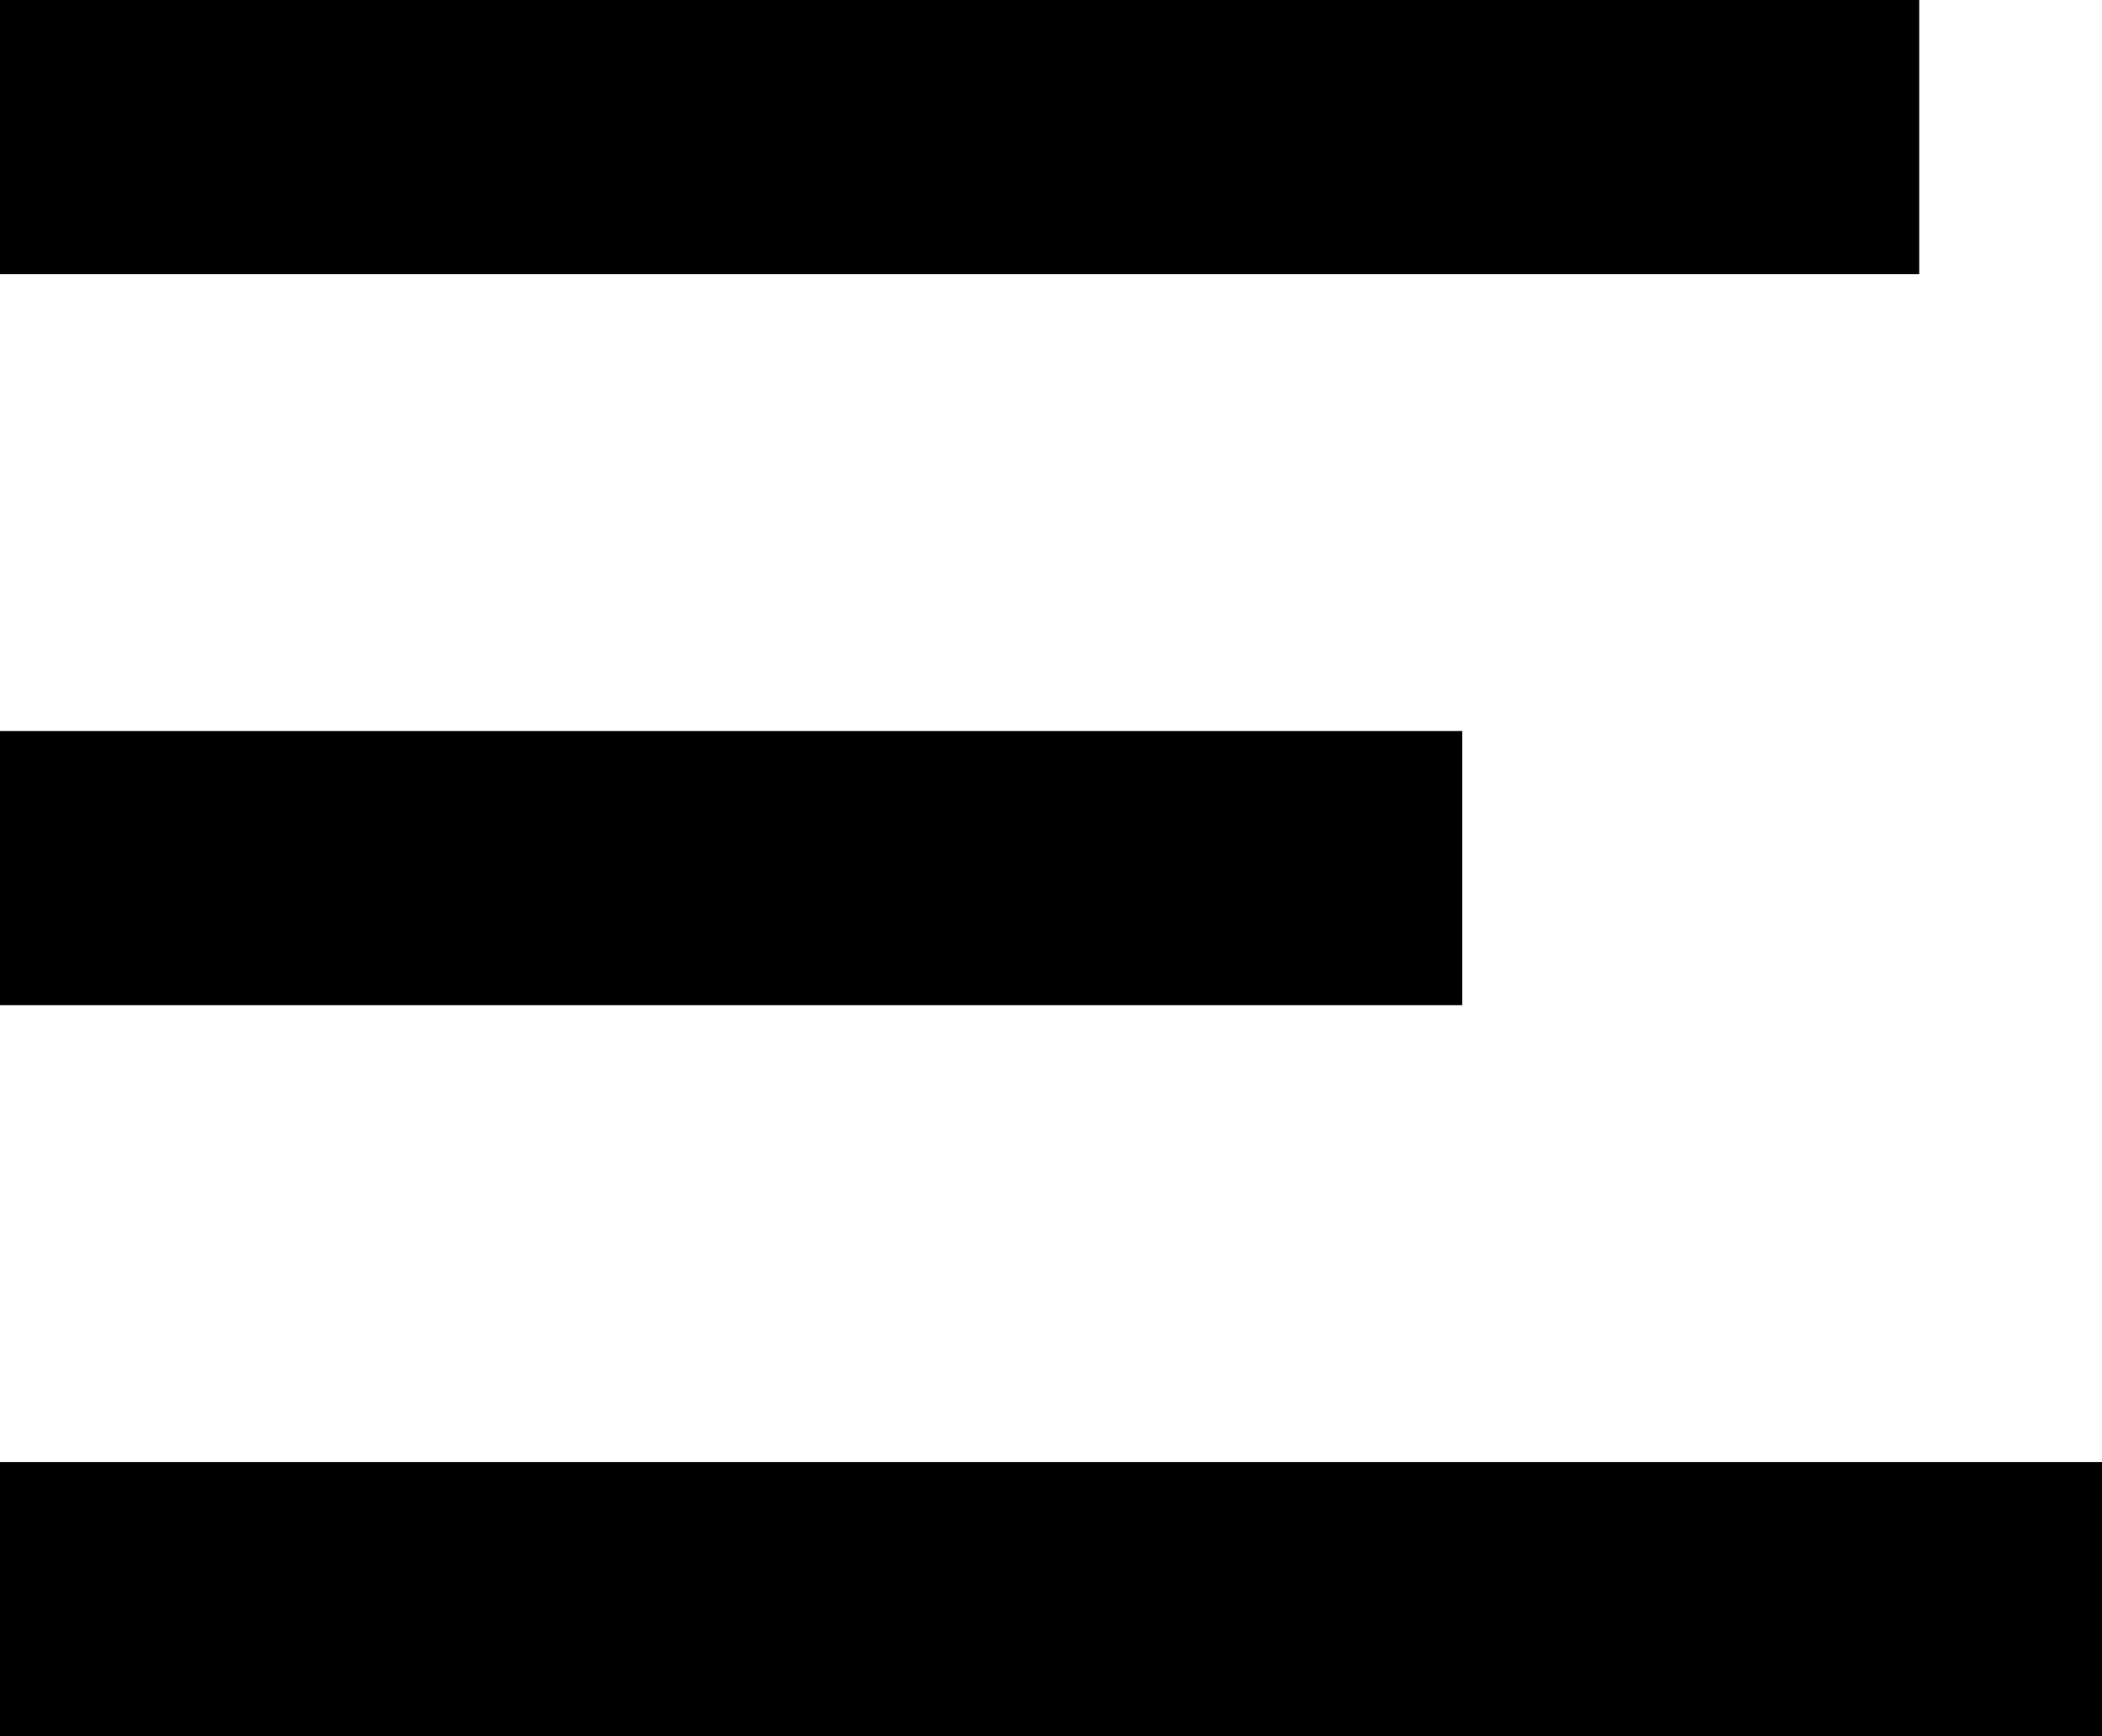
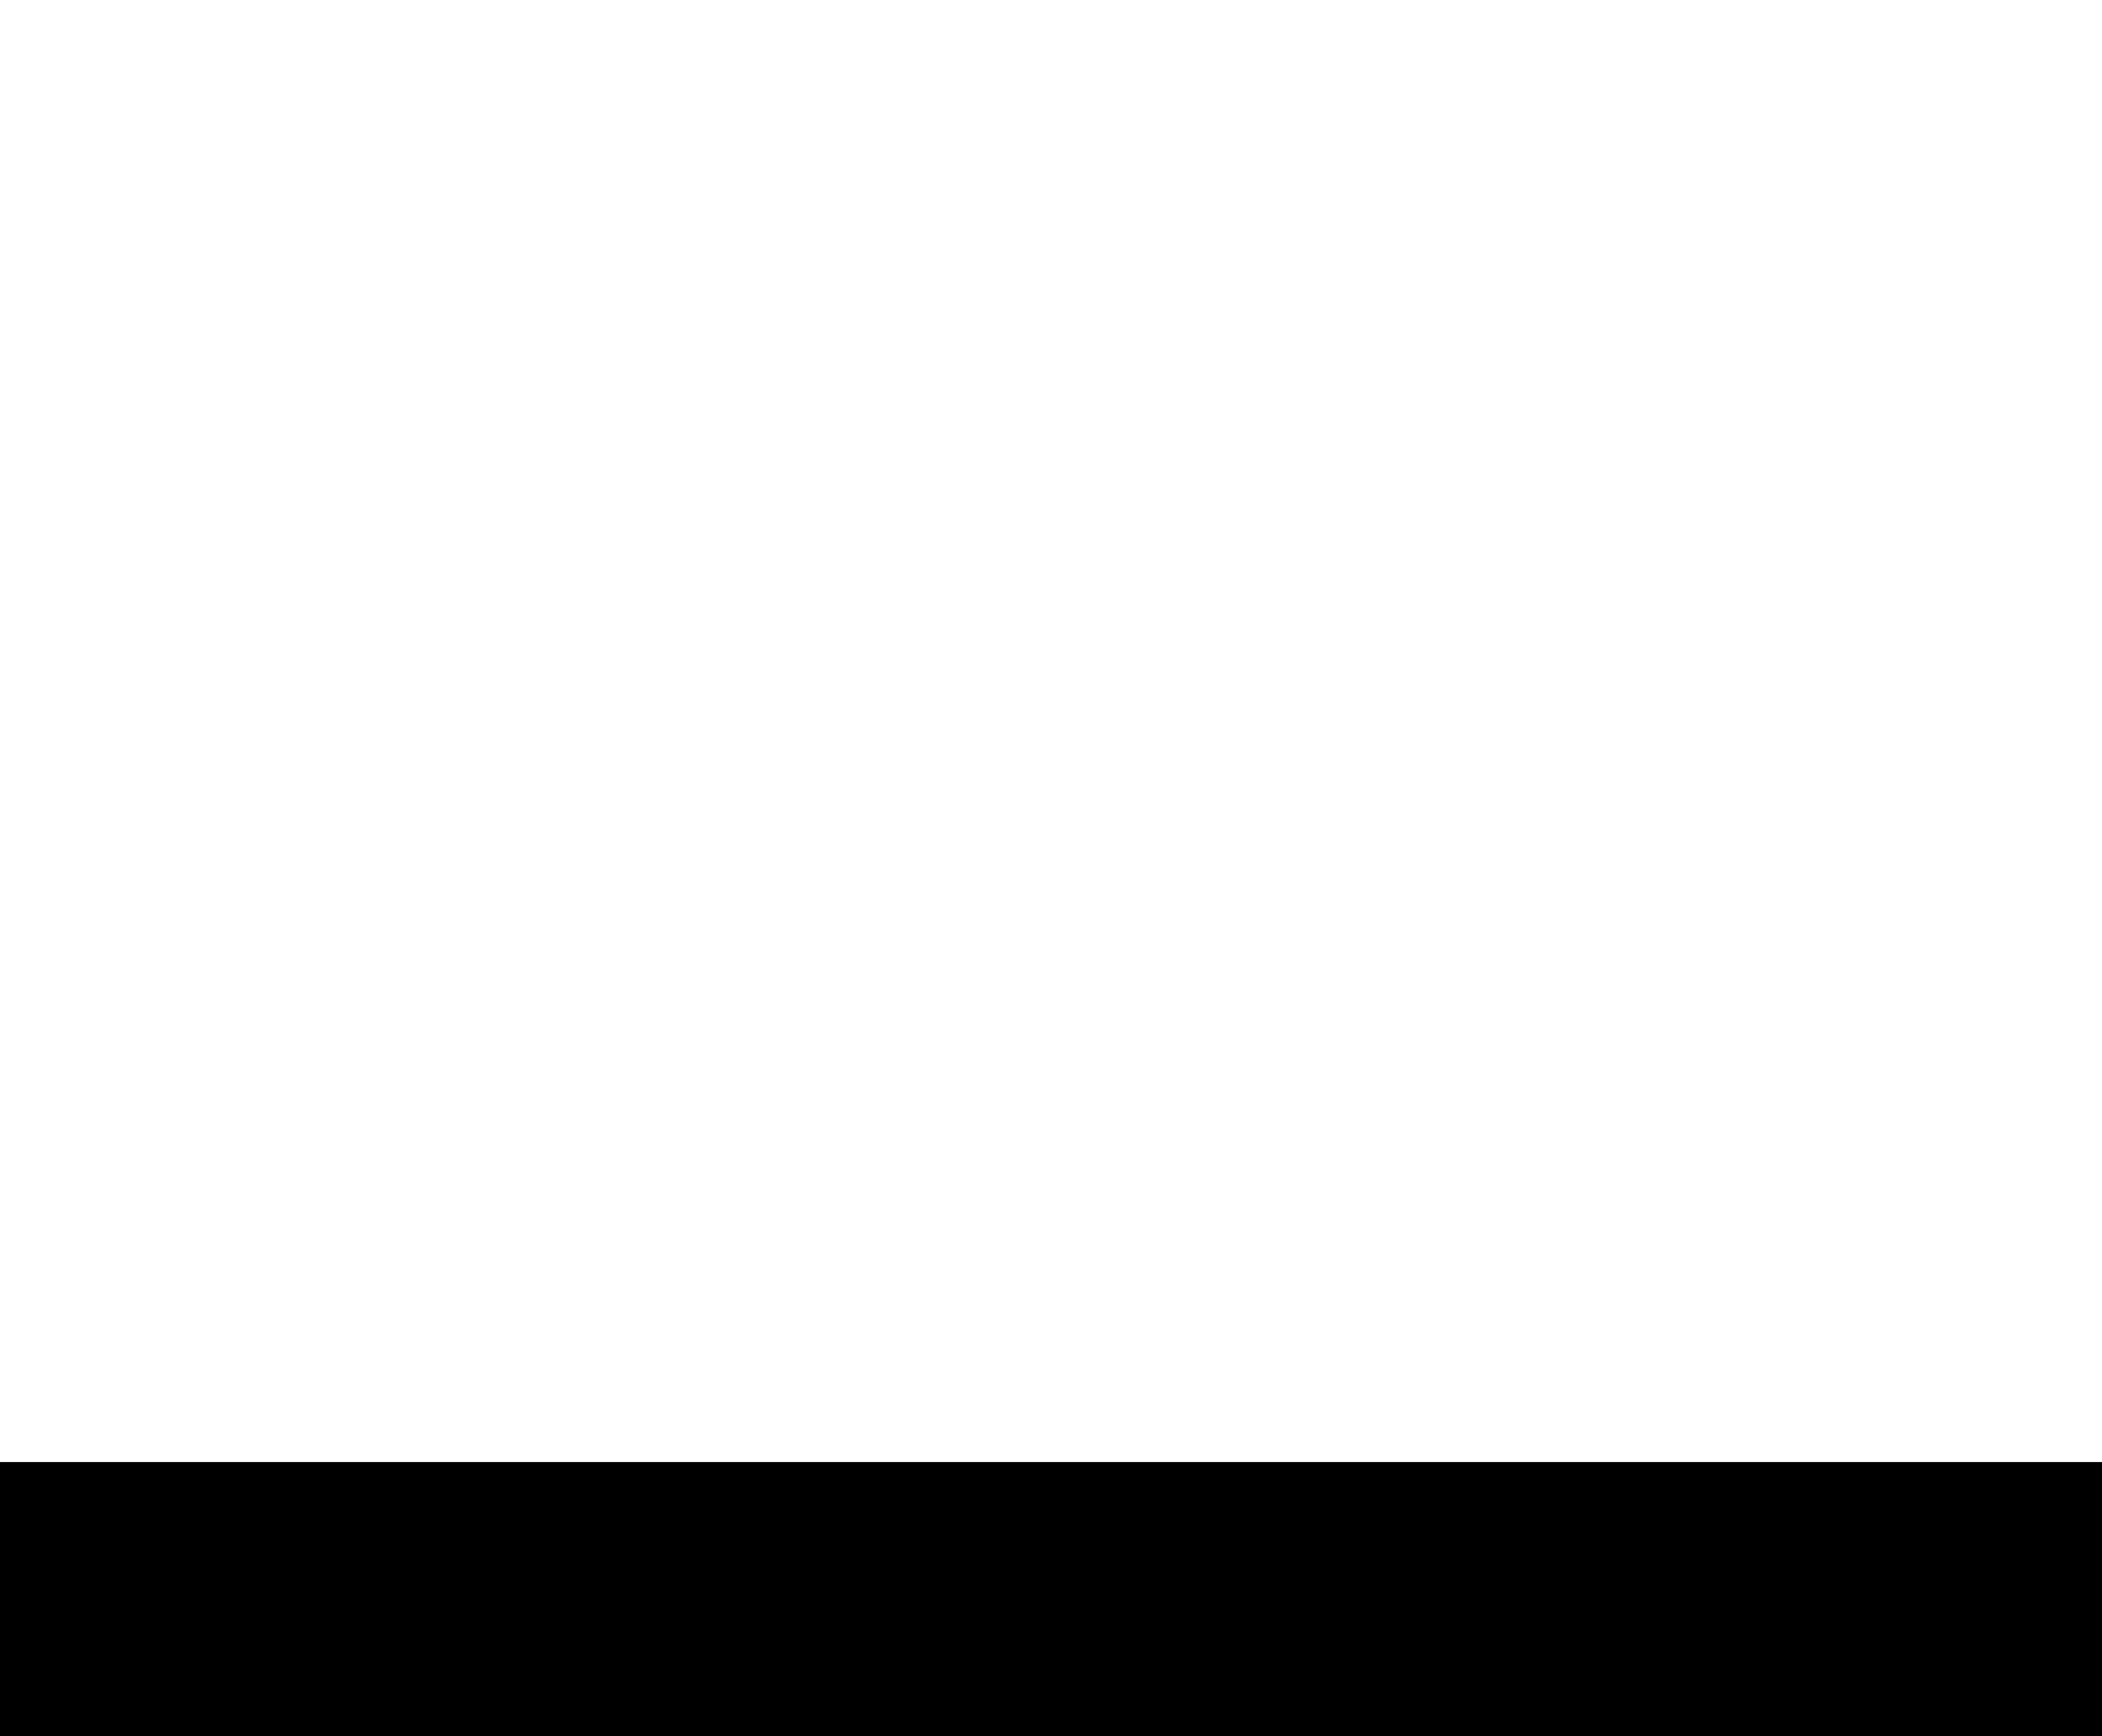
<svg xmlns="http://www.w3.org/2000/svg" width="23" height="19" viewBox="0 0 23 19">
-   <rect y="8" width="16" height="3" />
-   <rect width="21" height="3" />
  <rect y="16" width="23" height="3" />
</svg>